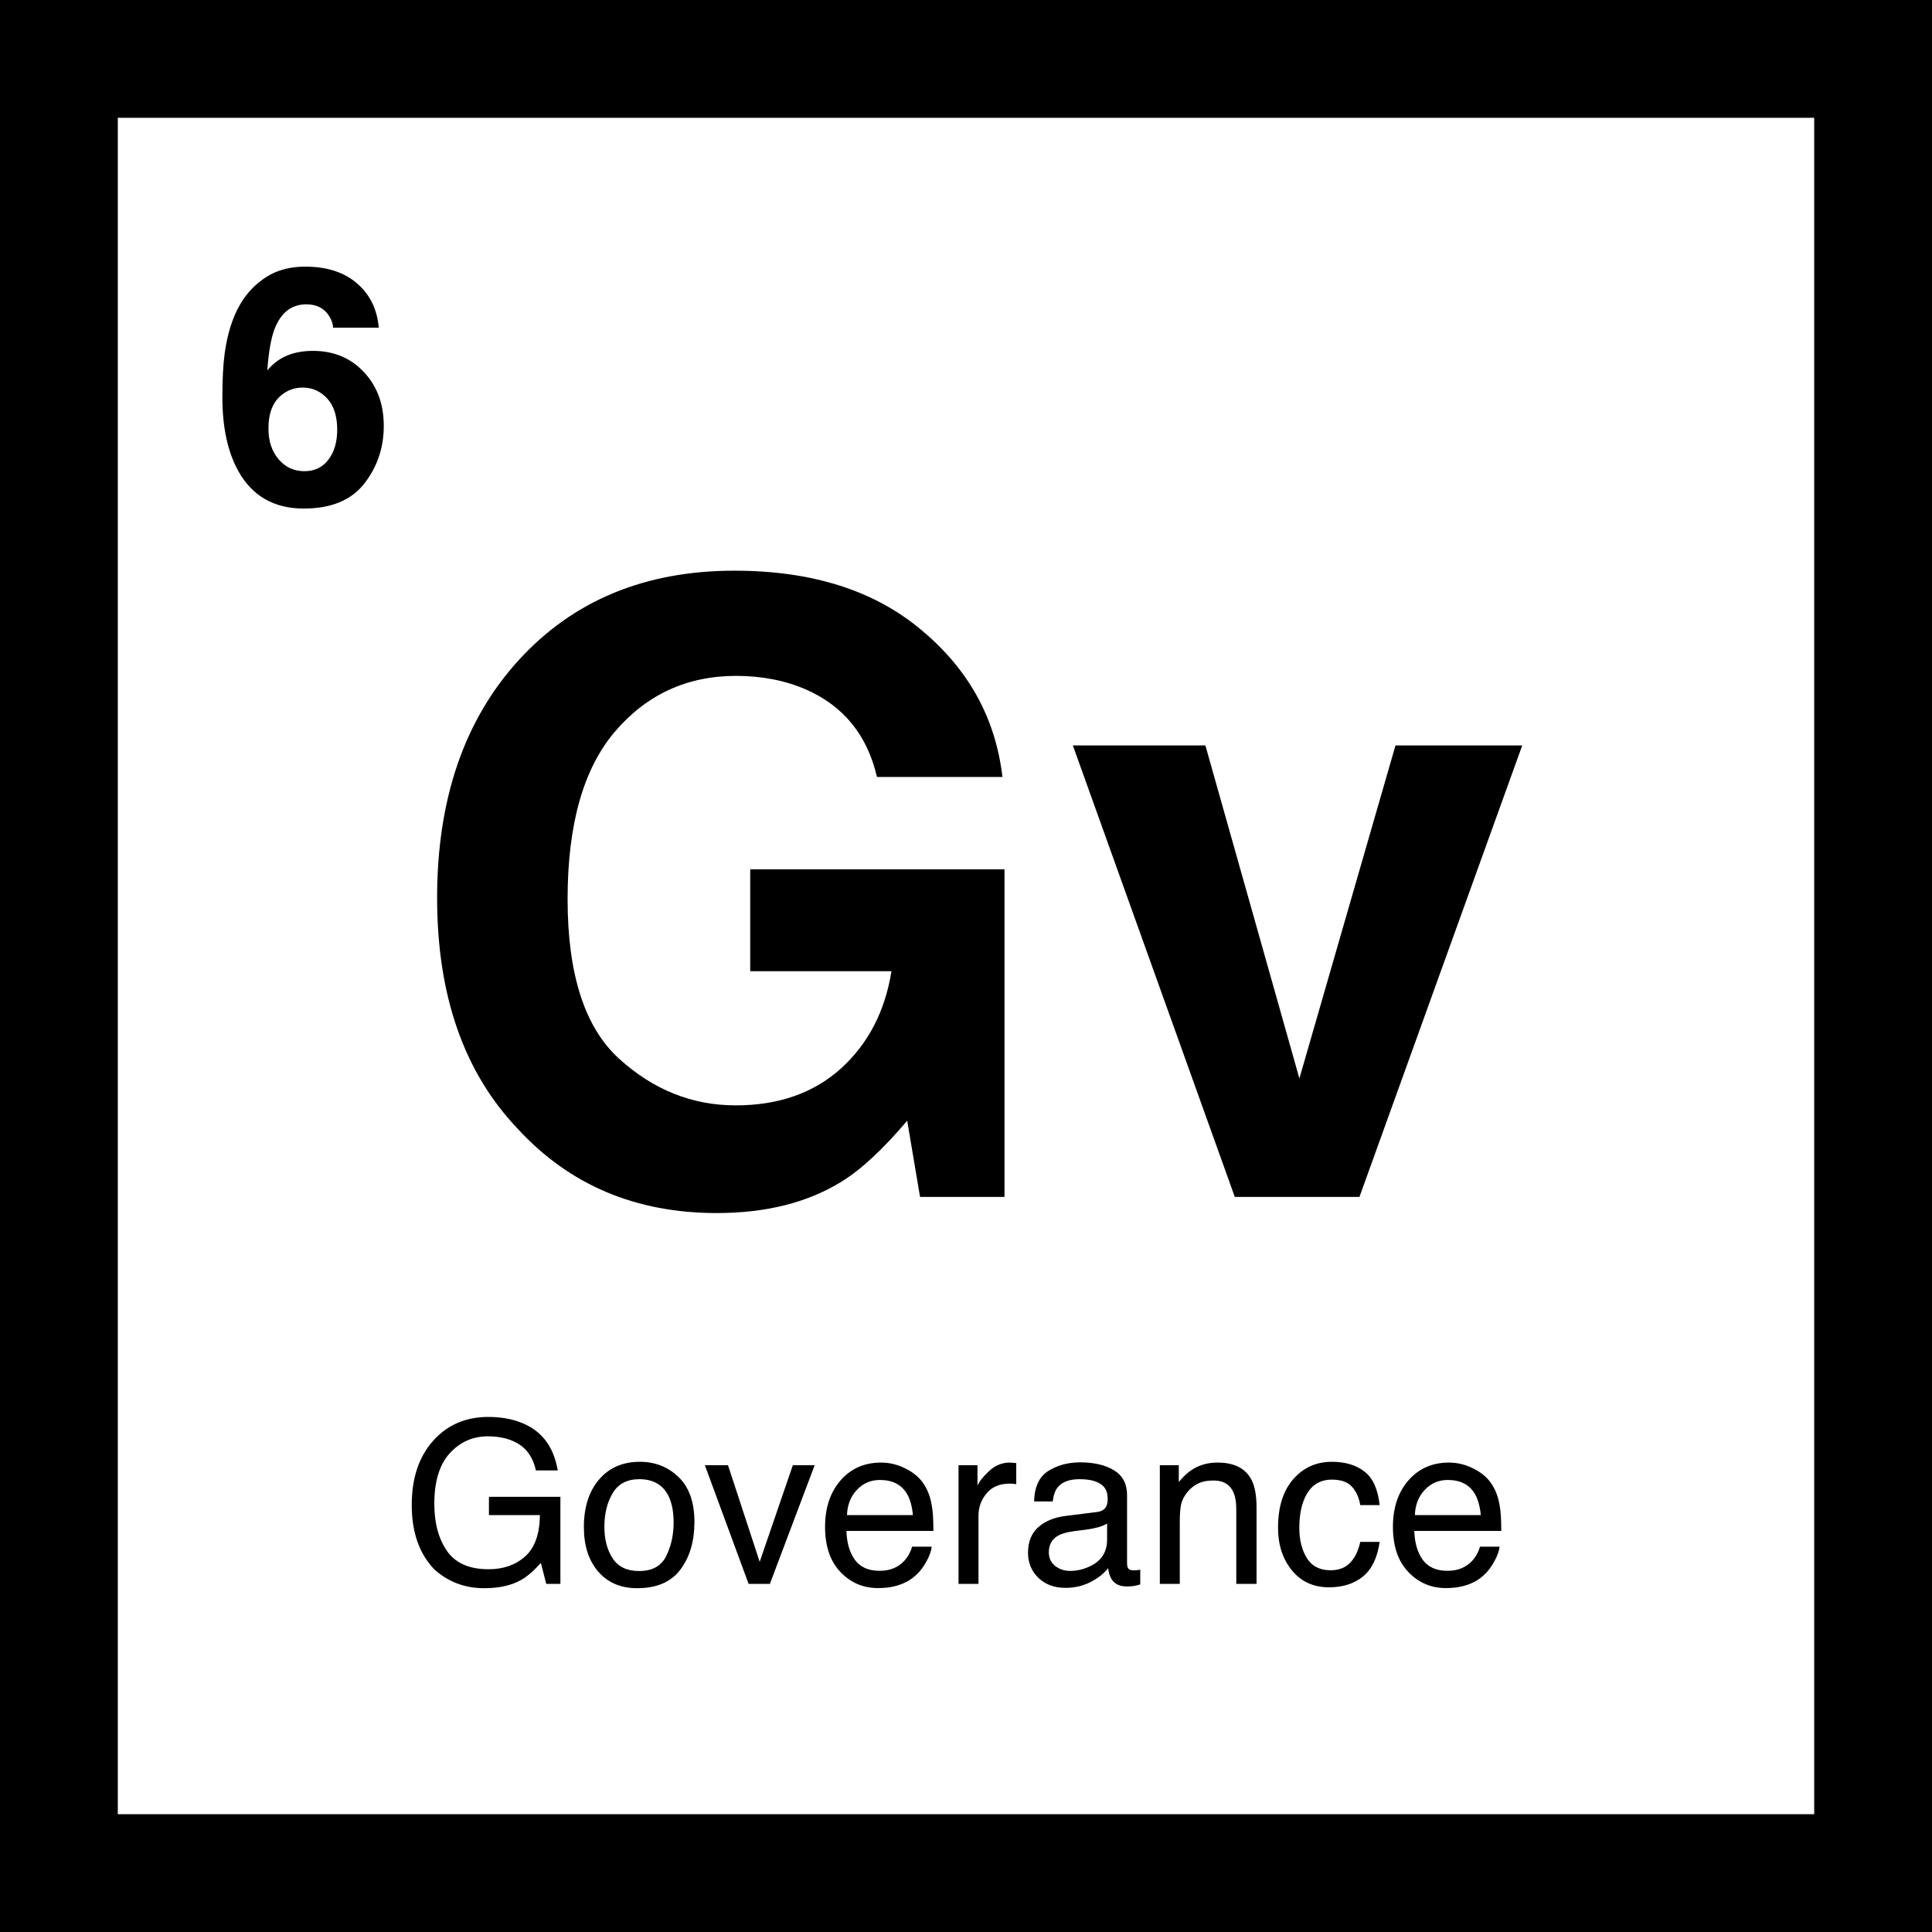
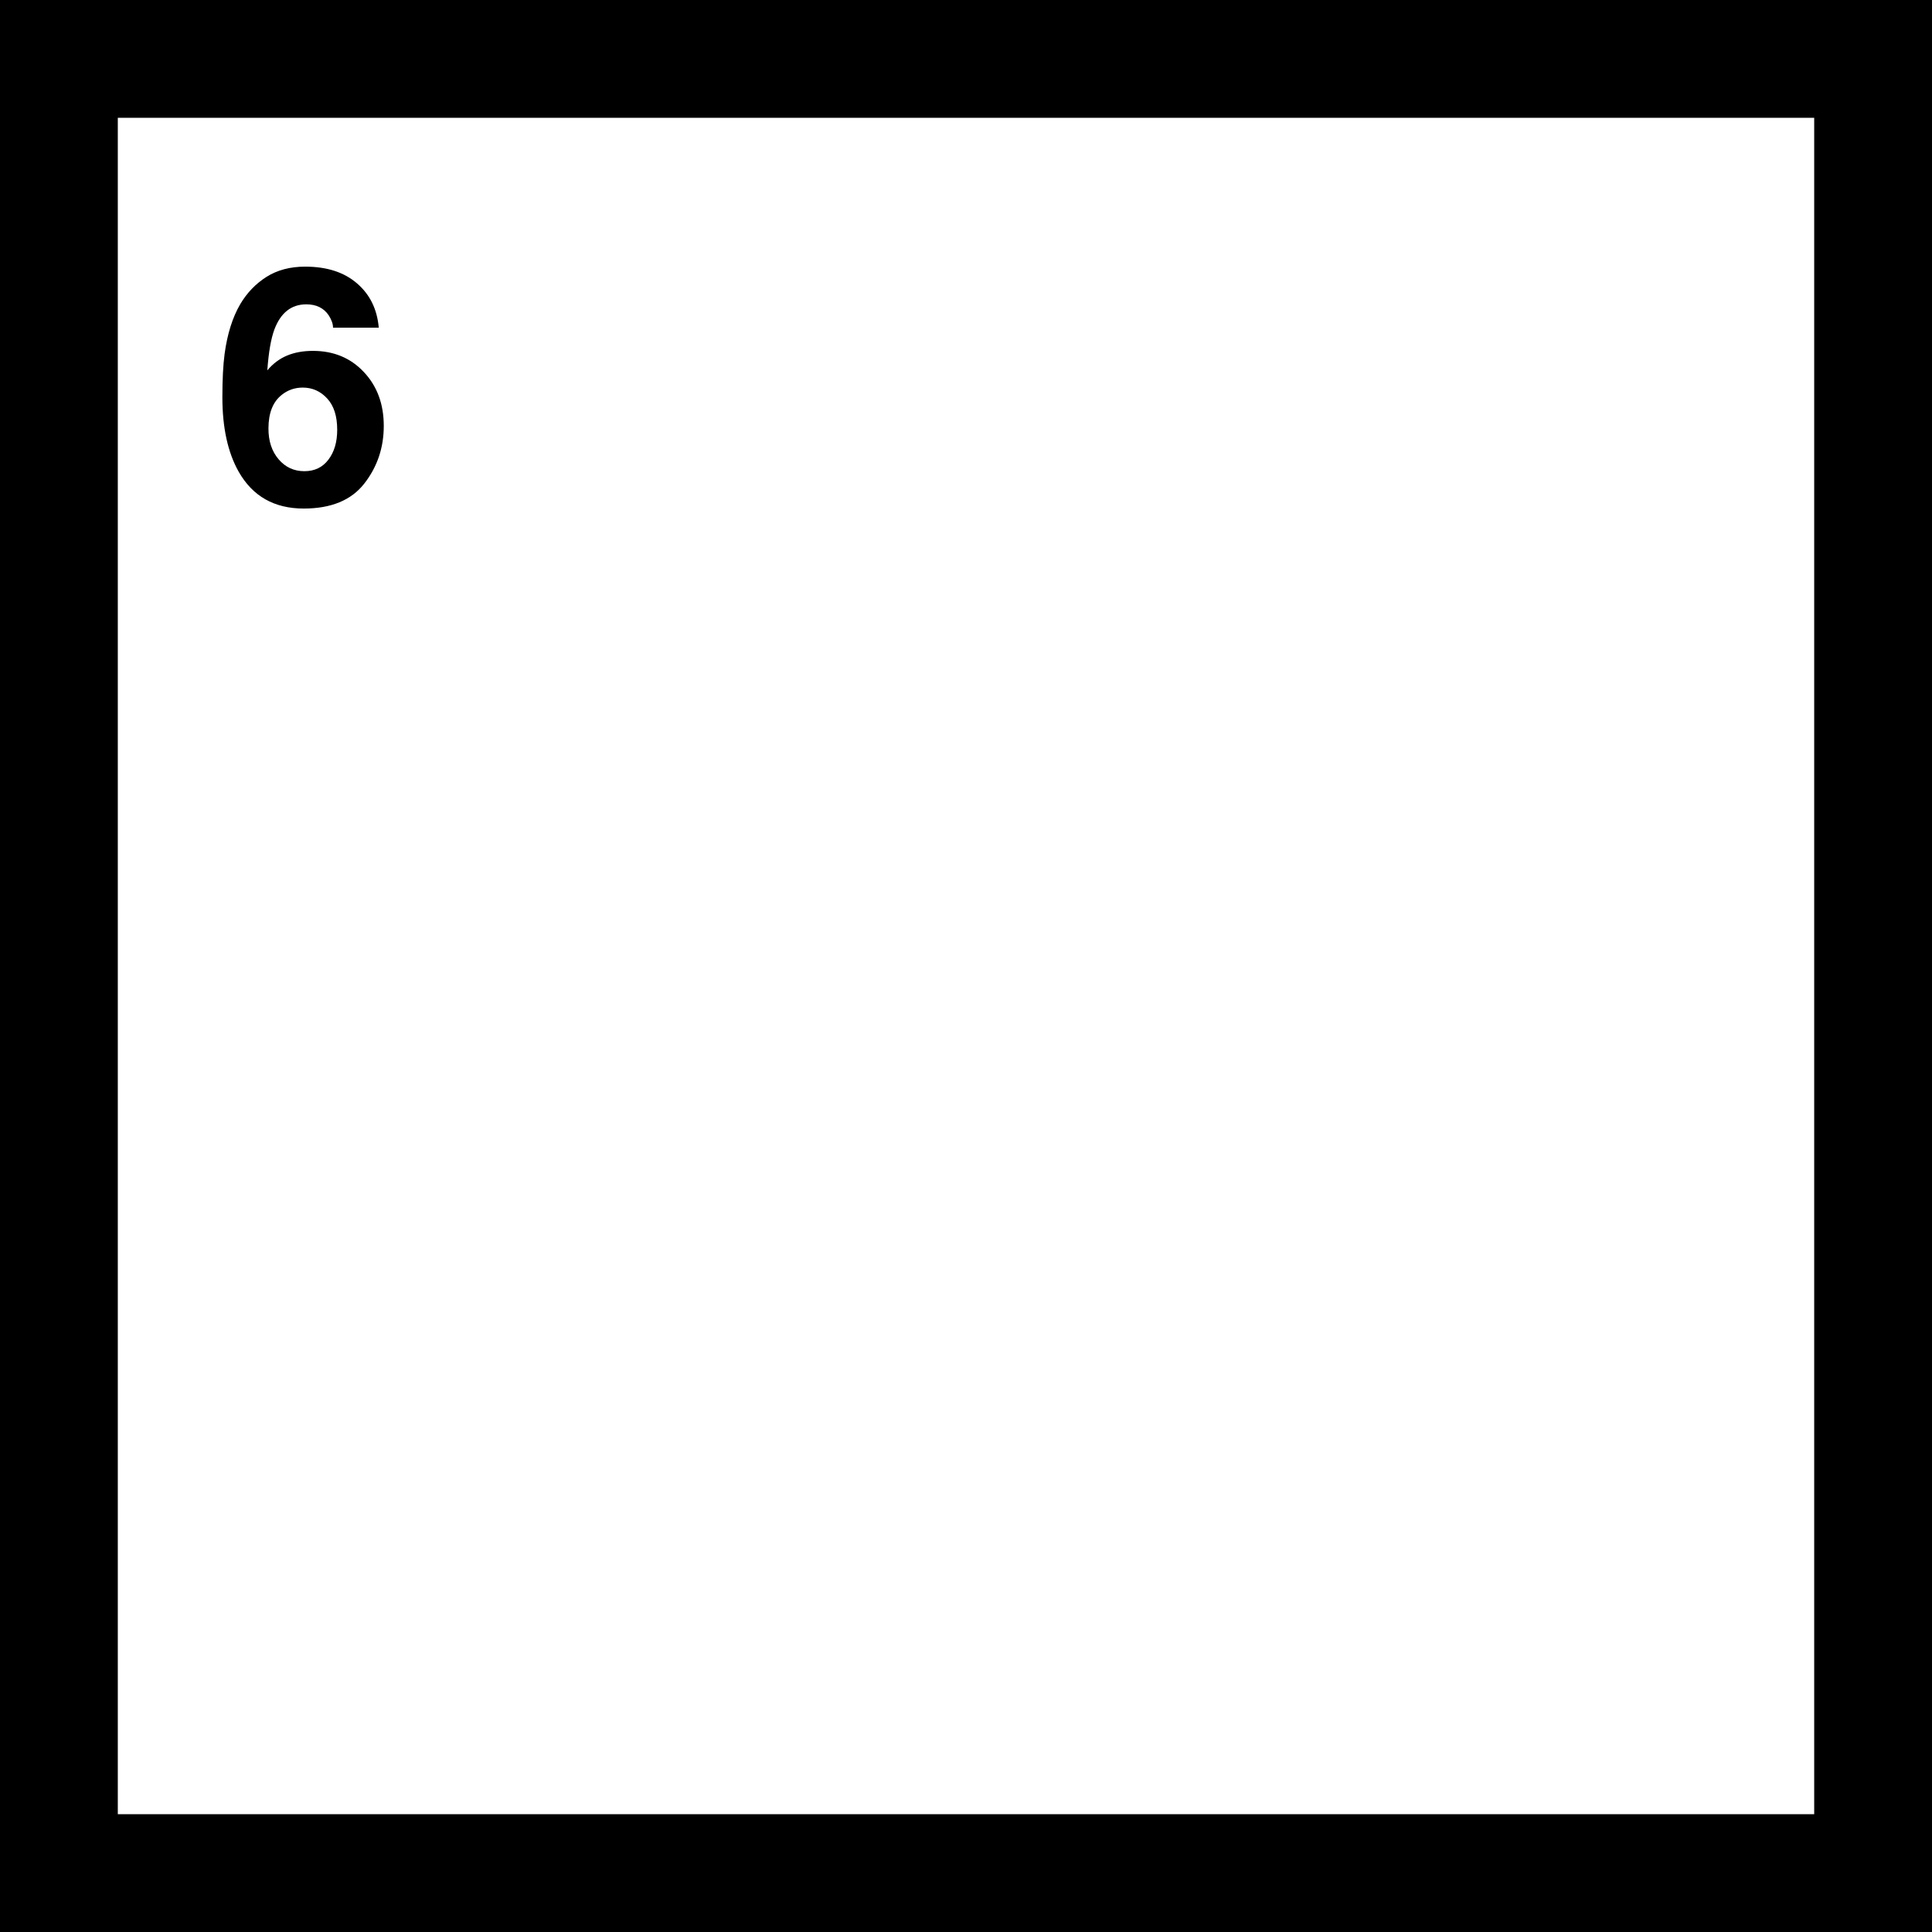
<svg xmlns="http://www.w3.org/2000/svg" width="80" height="80" viewBox="0 0 80 80" fill="none">
  <rect x="0" y="0" width="80" height="80" fill="#808080" stroke="none" />
  <rect x="2.439" y="2.439" width="75.122" height="75.122" fill="white" stroke="black" stroke-width="4.878" />
-   <path d="M34.821 48.944C33.426 49.801 31.711 50.23 29.676 50.23C26.326 50.23 23.582 49.069 21.445 46.748C19.215 44.416 18.1 41.226 18.1 37.179C18.1 33.086 19.227 29.805 21.479 27.335C23.731 24.866 26.709 23.631 30.414 23.631C33.626 23.631 36.205 24.449 38.148 26.084C40.103 27.707 41.224 29.736 41.509 32.172H36.313C35.913 30.445 34.935 29.239 33.38 28.553C32.512 28.176 31.546 27.987 30.482 27.987C28.447 27.987 26.772 28.759 25.457 30.302C24.154 31.834 23.503 34.144 23.503 37.231C23.503 40.34 24.211 42.541 25.629 43.833C27.047 45.125 28.659 45.771 30.465 45.771C32.237 45.771 33.689 45.262 34.821 44.245C35.953 43.216 36.65 41.872 36.913 40.215H31.065V35.996H41.595V49.561H38.097L37.565 46.406C36.547 47.606 35.633 48.452 34.821 48.944ZM44.425 30.868H49.913L53.805 44.656L57.784 30.868H63.032L56.292 49.561H51.13L44.425 30.868Z" fill="black" />
-   <path d="M20.223 58.672C20.856 58.672 21.404 58.794 21.865 59.039C22.535 59.391 22.945 60.007 23.095 60.888H22.191C22.081 60.395 21.853 60.037 21.508 59.814C21.162 59.588 20.726 59.475 20.2 59.475C19.576 59.475 19.05 59.709 18.622 60.177C18.197 60.645 17.984 61.342 17.984 62.268C17.984 63.07 18.16 63.722 18.512 64.227C18.864 64.729 19.437 64.979 20.232 64.979C20.841 64.979 21.344 64.804 21.741 64.452C22.142 64.097 22.347 63.525 22.356 62.736H20.246V61.979H23.205V65.585H22.618L22.397 64.718C22.088 65.057 21.815 65.293 21.576 65.424C21.176 65.651 20.666 65.764 20.049 65.764C19.25 65.764 18.564 65.505 17.989 64.989C17.362 64.34 17.049 63.45 17.049 62.319C17.049 61.19 17.354 60.293 17.966 59.626C18.547 58.99 19.299 58.672 20.223 58.672ZM26.462 65.053C27.009 65.053 27.384 64.846 27.586 64.434C27.791 64.018 27.893 63.556 27.893 63.048C27.893 62.59 27.82 62.216 27.673 61.929C27.44 61.476 27.04 61.25 26.471 61.25C25.966 61.25 25.599 61.443 25.37 61.828C25.141 62.213 25.026 62.678 25.026 63.222C25.026 63.745 25.141 64.181 25.37 64.53C25.599 64.879 25.963 65.053 26.462 65.053ZM26.494 60.53C27.127 60.53 27.662 60.741 28.099 61.163C28.537 61.585 28.755 62.206 28.755 63.025C28.755 63.817 28.563 64.472 28.177 64.989C27.792 65.505 27.194 65.764 26.384 65.764C25.708 65.764 25.171 65.536 24.774 65.08C24.376 64.622 24.177 64.007 24.177 63.236C24.177 62.411 24.387 61.753 24.806 61.264C25.225 60.774 25.787 60.53 26.494 60.53ZM30.145 60.672L31.457 64.672L32.829 60.672H33.733L31.879 65.585H30.998L29.187 60.672H30.145ZM36.485 60.562C36.834 60.562 37.172 60.645 37.499 60.81C37.826 60.972 38.075 61.183 38.246 61.443C38.412 61.69 38.522 61.979 38.577 62.31C38.626 62.536 38.65 62.897 38.65 63.392H35.049C35.064 63.891 35.182 64.291 35.402 64.594C35.623 64.894 35.964 65.044 36.425 65.044C36.856 65.044 37.2 64.901 37.457 64.617C37.604 64.452 37.708 64.261 37.769 64.044H38.581C38.56 64.224 38.488 64.426 38.366 64.649C38.246 64.869 38.112 65.05 37.962 65.191C37.711 65.435 37.401 65.6 37.031 65.686C36.832 65.735 36.607 65.759 36.356 65.759C35.745 65.759 35.227 65.538 34.801 65.094C34.376 64.648 34.164 64.024 34.164 63.222C34.164 62.434 34.378 61.793 34.806 61.3C35.234 60.808 35.794 60.562 36.485 60.562ZM37.801 62.736C37.768 62.378 37.69 62.093 37.568 61.878C37.341 61.481 36.964 61.282 36.434 61.282C36.055 61.282 35.737 61.42 35.48 61.695C35.223 61.967 35.087 62.314 35.072 62.736H37.801ZM39.691 60.672H40.476V61.521C40.54 61.355 40.698 61.155 40.948 60.92C41.199 60.681 41.488 60.562 41.815 60.562C41.831 60.562 41.857 60.563 41.893 60.566C41.93 60.569 41.993 60.576 42.081 60.585V61.456C42.032 61.447 41.987 61.441 41.944 61.438C41.904 61.435 41.86 61.434 41.811 61.434C41.395 61.434 41.075 61.568 40.852 61.837C40.629 62.103 40.517 62.411 40.517 62.759V65.585H39.691V60.672ZM43.43 64.278C43.43 64.516 43.517 64.704 43.692 64.842C43.866 64.979 44.072 65.048 44.311 65.048C44.601 65.048 44.883 64.981 45.155 64.846C45.614 64.623 45.843 64.258 45.843 63.75V63.085C45.742 63.149 45.612 63.203 45.453 63.245C45.294 63.288 45.138 63.319 44.985 63.337L44.485 63.401C44.185 63.441 43.961 63.504 43.811 63.59C43.557 63.733 43.43 63.963 43.43 64.278ZM45.43 62.608C45.62 62.583 45.747 62.504 45.811 62.369C45.848 62.296 45.866 62.19 45.866 62.053C45.866 61.771 45.765 61.568 45.563 61.443C45.364 61.314 45.078 61.25 44.705 61.25C44.274 61.25 43.968 61.366 43.788 61.599C43.687 61.727 43.621 61.918 43.591 62.172H42.82C42.835 61.566 43.031 61.146 43.407 60.91C43.786 60.672 44.225 60.553 44.724 60.553C45.302 60.553 45.771 60.663 46.132 60.883C46.49 61.103 46.669 61.446 46.669 61.91V64.741C46.669 64.826 46.685 64.895 46.719 64.947C46.756 64.999 46.831 65.025 46.944 65.025C46.981 65.025 47.022 65.024 47.068 65.021C47.114 65.015 47.163 65.007 47.215 64.998V65.608C47.086 65.645 46.988 65.668 46.921 65.677C46.854 65.686 46.762 65.691 46.646 65.691C46.361 65.691 46.155 65.59 46.026 65.388C45.959 65.281 45.912 65.129 45.884 64.934C45.716 65.154 45.474 65.345 45.16 65.507C44.844 65.669 44.497 65.75 44.118 65.75C43.663 65.75 43.289 65.612 42.999 65.337C42.711 65.059 42.568 64.712 42.568 64.296C42.568 63.84 42.71 63.487 42.994 63.236C43.279 62.986 43.652 62.831 44.114 62.773L45.43 62.608ZM48.026 60.672H48.811V61.369C49.043 61.082 49.29 60.875 49.55 60.75C49.809 60.625 50.099 60.562 50.416 60.562C51.114 60.562 51.585 60.805 51.829 61.291C51.964 61.557 52.031 61.938 52.031 62.434V65.585H51.192V62.489C51.192 62.189 51.147 61.947 51.059 61.764C50.912 61.458 50.646 61.305 50.261 61.305C50.065 61.305 49.904 61.325 49.779 61.365C49.553 61.432 49.354 61.566 49.182 61.768C49.045 61.93 48.955 62.099 48.912 62.273C48.872 62.444 48.852 62.69 48.852 63.011V65.585H48.026V60.672ZM55.151 60.53C55.704 60.53 56.154 60.664 56.499 60.934C56.848 61.203 57.057 61.666 57.128 62.323H56.325C56.276 62.021 56.164 61.77 55.99 61.571C55.816 61.369 55.536 61.268 55.151 61.268C54.625 61.268 54.248 61.525 54.022 62.039C53.875 62.372 53.802 62.784 53.802 63.273C53.802 63.765 53.906 64.18 54.114 64.516C54.322 64.853 54.649 65.021 55.096 65.021C55.438 65.021 55.709 64.917 55.907 64.709C56.109 64.498 56.248 64.21 56.325 63.846H57.128C57.036 64.498 56.807 64.975 56.44 65.278C56.073 65.577 55.603 65.727 55.031 65.727C54.389 65.727 53.877 65.493 53.495 65.025C53.112 64.554 52.921 63.967 52.921 63.264C52.921 62.401 53.131 61.73 53.55 61.25C53.969 60.77 54.502 60.53 55.151 60.53ZM59.999 60.562C60.348 60.562 60.686 60.645 61.013 60.81C61.34 60.972 61.59 61.183 61.761 61.443C61.926 61.69 62.036 61.979 62.091 62.31C62.14 62.536 62.164 62.897 62.164 63.392H58.563C58.579 63.891 58.697 64.291 58.917 64.594C59.137 64.894 59.478 65.044 59.94 65.044C60.371 65.044 60.715 64.901 60.972 64.617C61.119 64.452 61.223 64.261 61.284 64.044H62.096C62.074 64.224 62.002 64.426 61.88 64.649C61.761 64.869 61.626 65.05 61.477 65.191C61.226 65.435 60.915 65.6 60.545 65.686C60.346 65.735 60.122 65.759 59.871 65.759C59.259 65.759 58.741 65.538 58.316 65.094C57.891 64.648 57.678 64.024 57.678 63.222C57.678 62.434 57.892 61.793 58.32 61.3C58.749 60.808 59.308 60.562 59.999 60.562ZM61.316 62.736C61.282 62.378 61.204 62.093 61.082 61.878C60.856 61.481 60.478 61.282 59.949 61.282C59.57 61.282 59.252 61.42 58.995 61.695C58.738 61.967 58.602 62.314 58.587 62.736H61.316Z" fill="black" />
  <path d="M12.956 14.529C13.814 14.529 14.517 14.82 15.064 15.403C15.615 15.985 15.891 16.73 15.891 17.637C15.891 18.539 15.622 19.335 15.084 20.024C14.546 20.713 13.71 21.058 12.576 21.058C11.358 21.058 10.46 20.549 9.882 19.531C9.433 18.735 9.208 17.708 9.208 16.45C9.208 15.712 9.239 15.111 9.301 14.649C9.413 13.826 9.628 13.142 9.948 12.595C10.224 12.128 10.584 11.752 11.029 11.468C11.478 11.183 12.014 11.041 12.636 11.041C13.534 11.041 14.25 11.272 14.784 11.735C15.317 12.193 15.617 12.804 15.684 13.569H13.79C13.79 13.413 13.73 13.242 13.61 13.055C13.405 12.753 13.096 12.602 12.683 12.602C12.065 12.602 11.625 12.948 11.362 13.642C11.22 14.024 11.122 14.589 11.069 15.336C11.304 15.056 11.578 14.851 11.889 14.722C12.2 14.593 12.556 14.529 12.956 14.529ZM11.676 16.343C11.302 16.632 11.116 17.099 11.116 17.744C11.116 18.264 11.255 18.688 11.536 19.017C11.816 19.346 12.171 19.511 12.603 19.511C13.025 19.511 13.356 19.353 13.596 19.037C13.841 18.717 13.963 18.304 13.963 17.797C13.963 17.232 13.825 16.801 13.55 16.503C13.274 16.201 12.936 16.049 12.536 16.049C12.211 16.049 11.925 16.147 11.676 16.343Z" fill="black" />
</svg>